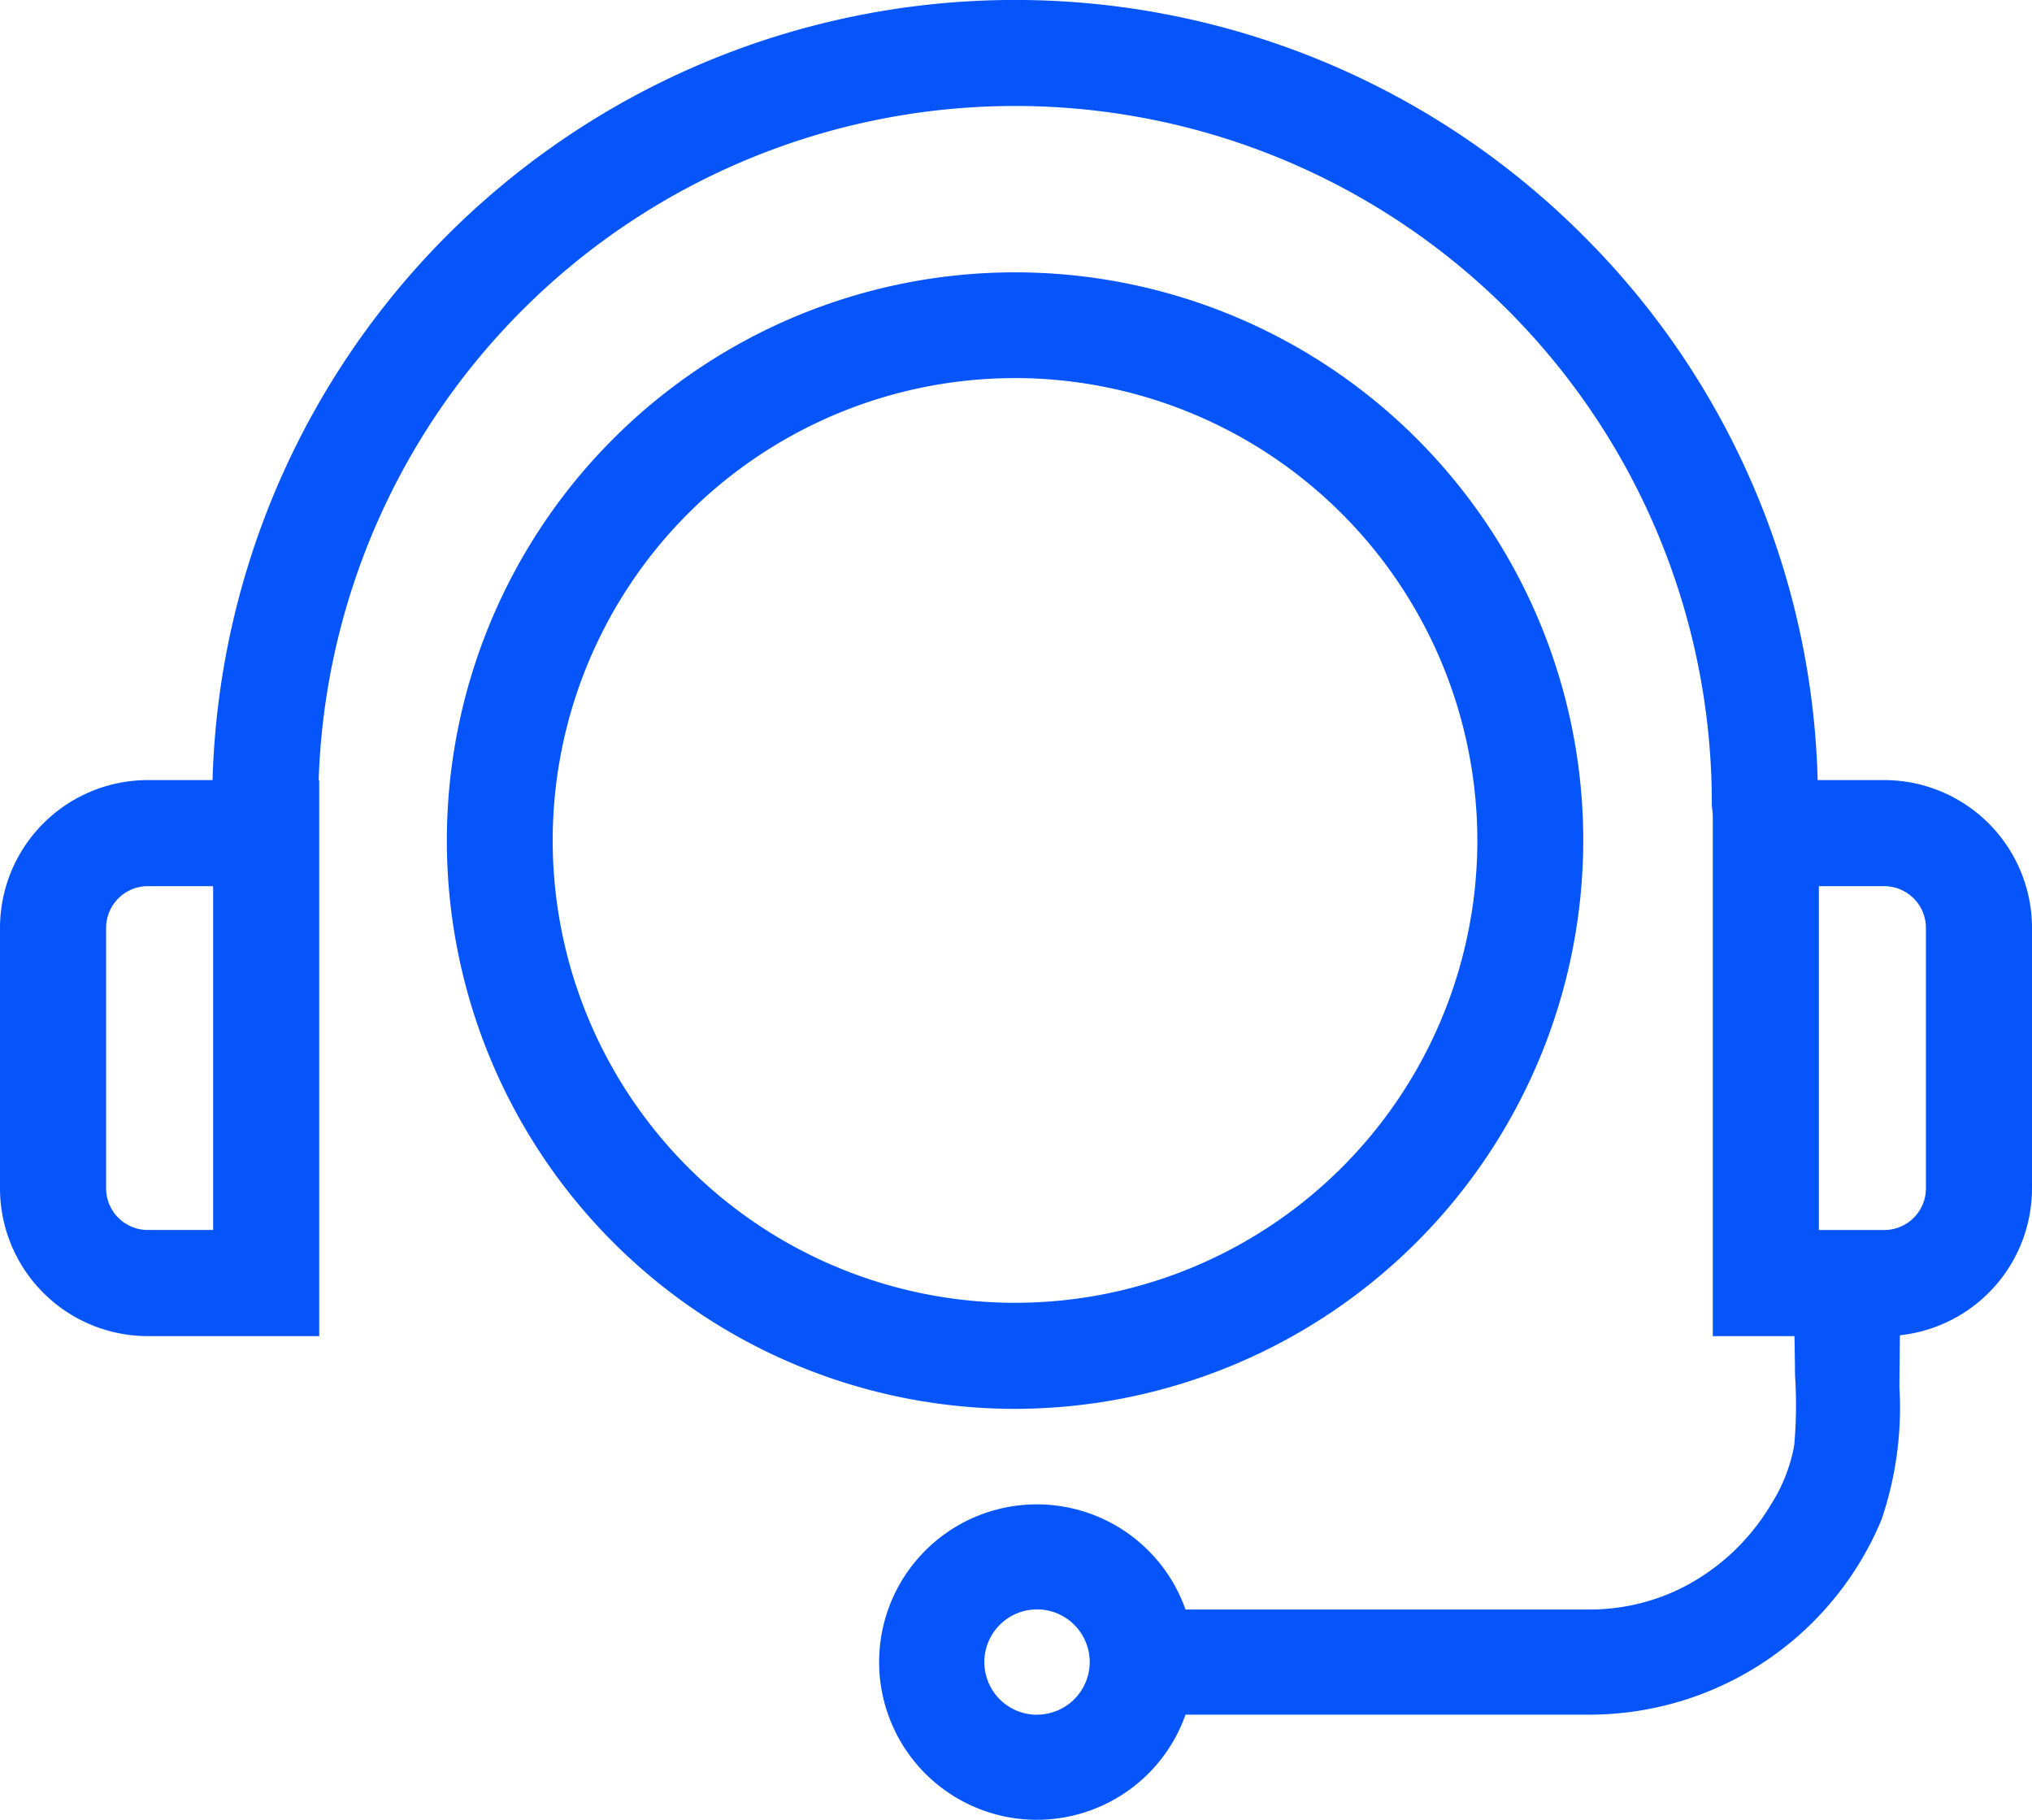
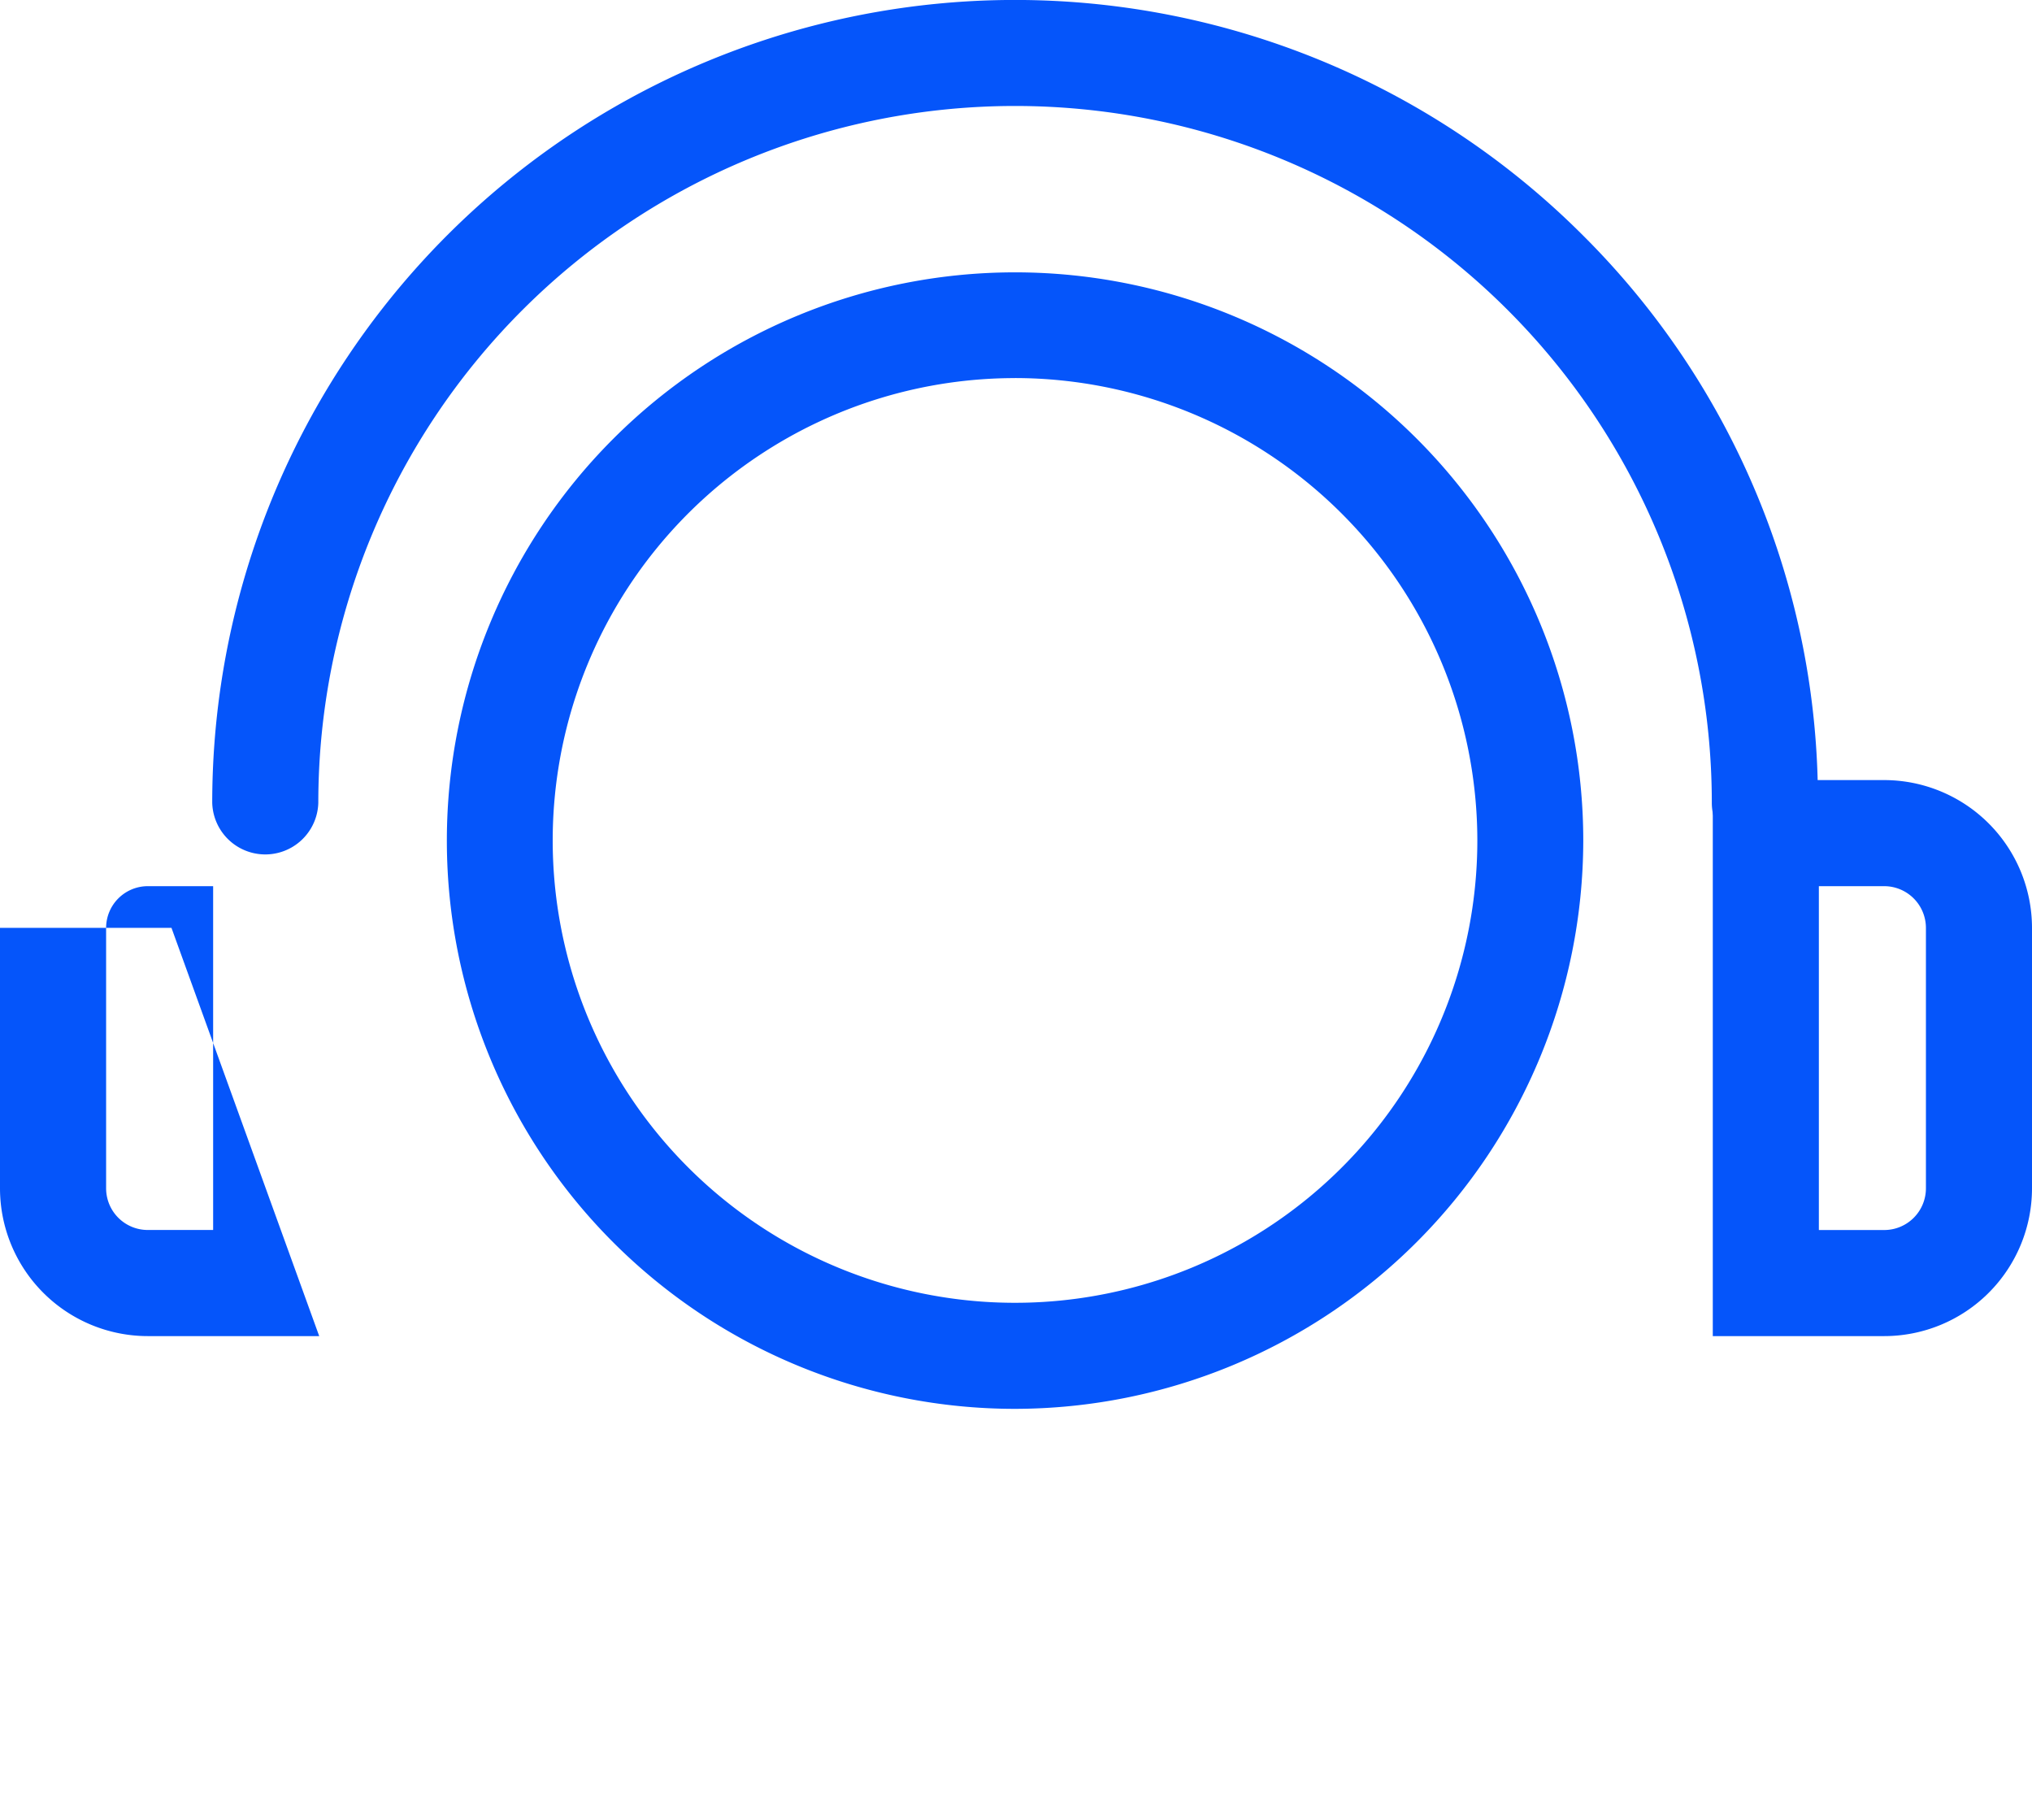
<svg xmlns="http://www.w3.org/2000/svg" width="54" height="48.358" viewBox="0 0 54 48.358">
  <g id="serviceClient" transform="translate(-4.863)">
    <g id="Group_262" data-name="Group 262" transform="translate(10.504 0)">
      <path id="Path_293" data-name="Path 293" d="M28.389,34.628a15.1,15.1,0,1,1,15.1-15.1A15.122,15.122,0,0,1,28.389,34.628Zm0-27.39A12.286,12.286,0,1,0,40.674,19.523,12.3,12.3,0,0,0,28.389,7.237Z" transform="translate(-7.055 2.809)" fill="#0555fa" />
      <path id="Path_294" data-name="Path 294" d="M50.125,22.742a1.409,1.409,0,0,1-1.41-1.41,18.516,18.516,0,0,0-37.032,0,1.41,1.41,0,0,1-2.819,0A21.334,21.334,0,0,1,45.285,6.249a21.182,21.182,0,0,1,6.25,15.084A1.41,1.41,0,0,1,50.125,22.742Z" transform="translate(-8.865 0)" fill="#0555fa" />
    </g>
-     <path id="Path_295" data-name="Path 295" d="M13.346,29.481H8.789a3.929,3.929,0,0,1-3.926-3.926V18.633a3.931,3.931,0,0,1,3.926-3.927h4.557ZM8.789,17.525a1.109,1.109,0,0,0-1.106,1.108v6.922a1.107,1.107,0,0,0,1.106,1.106h1.738V17.525Z" transform="translate(0 6.023)" fill="#0555fa" />
+     <path id="Path_295" data-name="Path 295" d="M13.346,29.481H8.789a3.929,3.929,0,0,1-3.926-3.926V18.633h4.557ZM8.789,17.525a1.109,1.109,0,0,0-1.106,1.108v6.922a1.107,1.107,0,0,0,1.106,1.106h1.738V17.525Z" transform="translate(0 6.023)" fill="#0555fa" />
    <path id="Path_296" data-name="Path 296" d="M41.712,29.481H37.155V14.706h4.557a3.931,3.931,0,0,1,3.926,3.927v6.922A3.929,3.929,0,0,1,41.712,29.481Zm-1.738-2.819h1.738a1.108,1.108,0,0,0,1.107-1.106V18.633a1.11,1.11,0,0,0-1.107-1.108H39.974Z" transform="translate(13.225 6.023)" fill="#0555fa" />
    <path id="Path_297" data-name="Path 297" d="M39.872,24.128" transform="translate(14.338 9.882)" fill="#0555fa" />
-     <path id="Path_298" data-name="Path 298" d="M48.57,24.026H45.75q.019.846.028,1.691a11.713,11.713,0,0,1-.024,1.861,4.371,4.371,0,0,1-.626,1.577,5.8,5.8,0,0,1-2.291,2.165,5.471,5.471,0,0,1-2.5.609H29.58a4.191,4.191,0,1,0,0,2.794H40.339a8.408,8.408,0,0,0,7.734-5.176,9.224,9.224,0,0,0,.478-3.535Zm-22.936,10.7a1.4,1.4,0,1,1,1.4-1.4A1.4,1.4,0,0,1,25.633,34.723Z" transform="translate(6.788 10.84)" fill="#0555fa" />
  </g>
</svg>